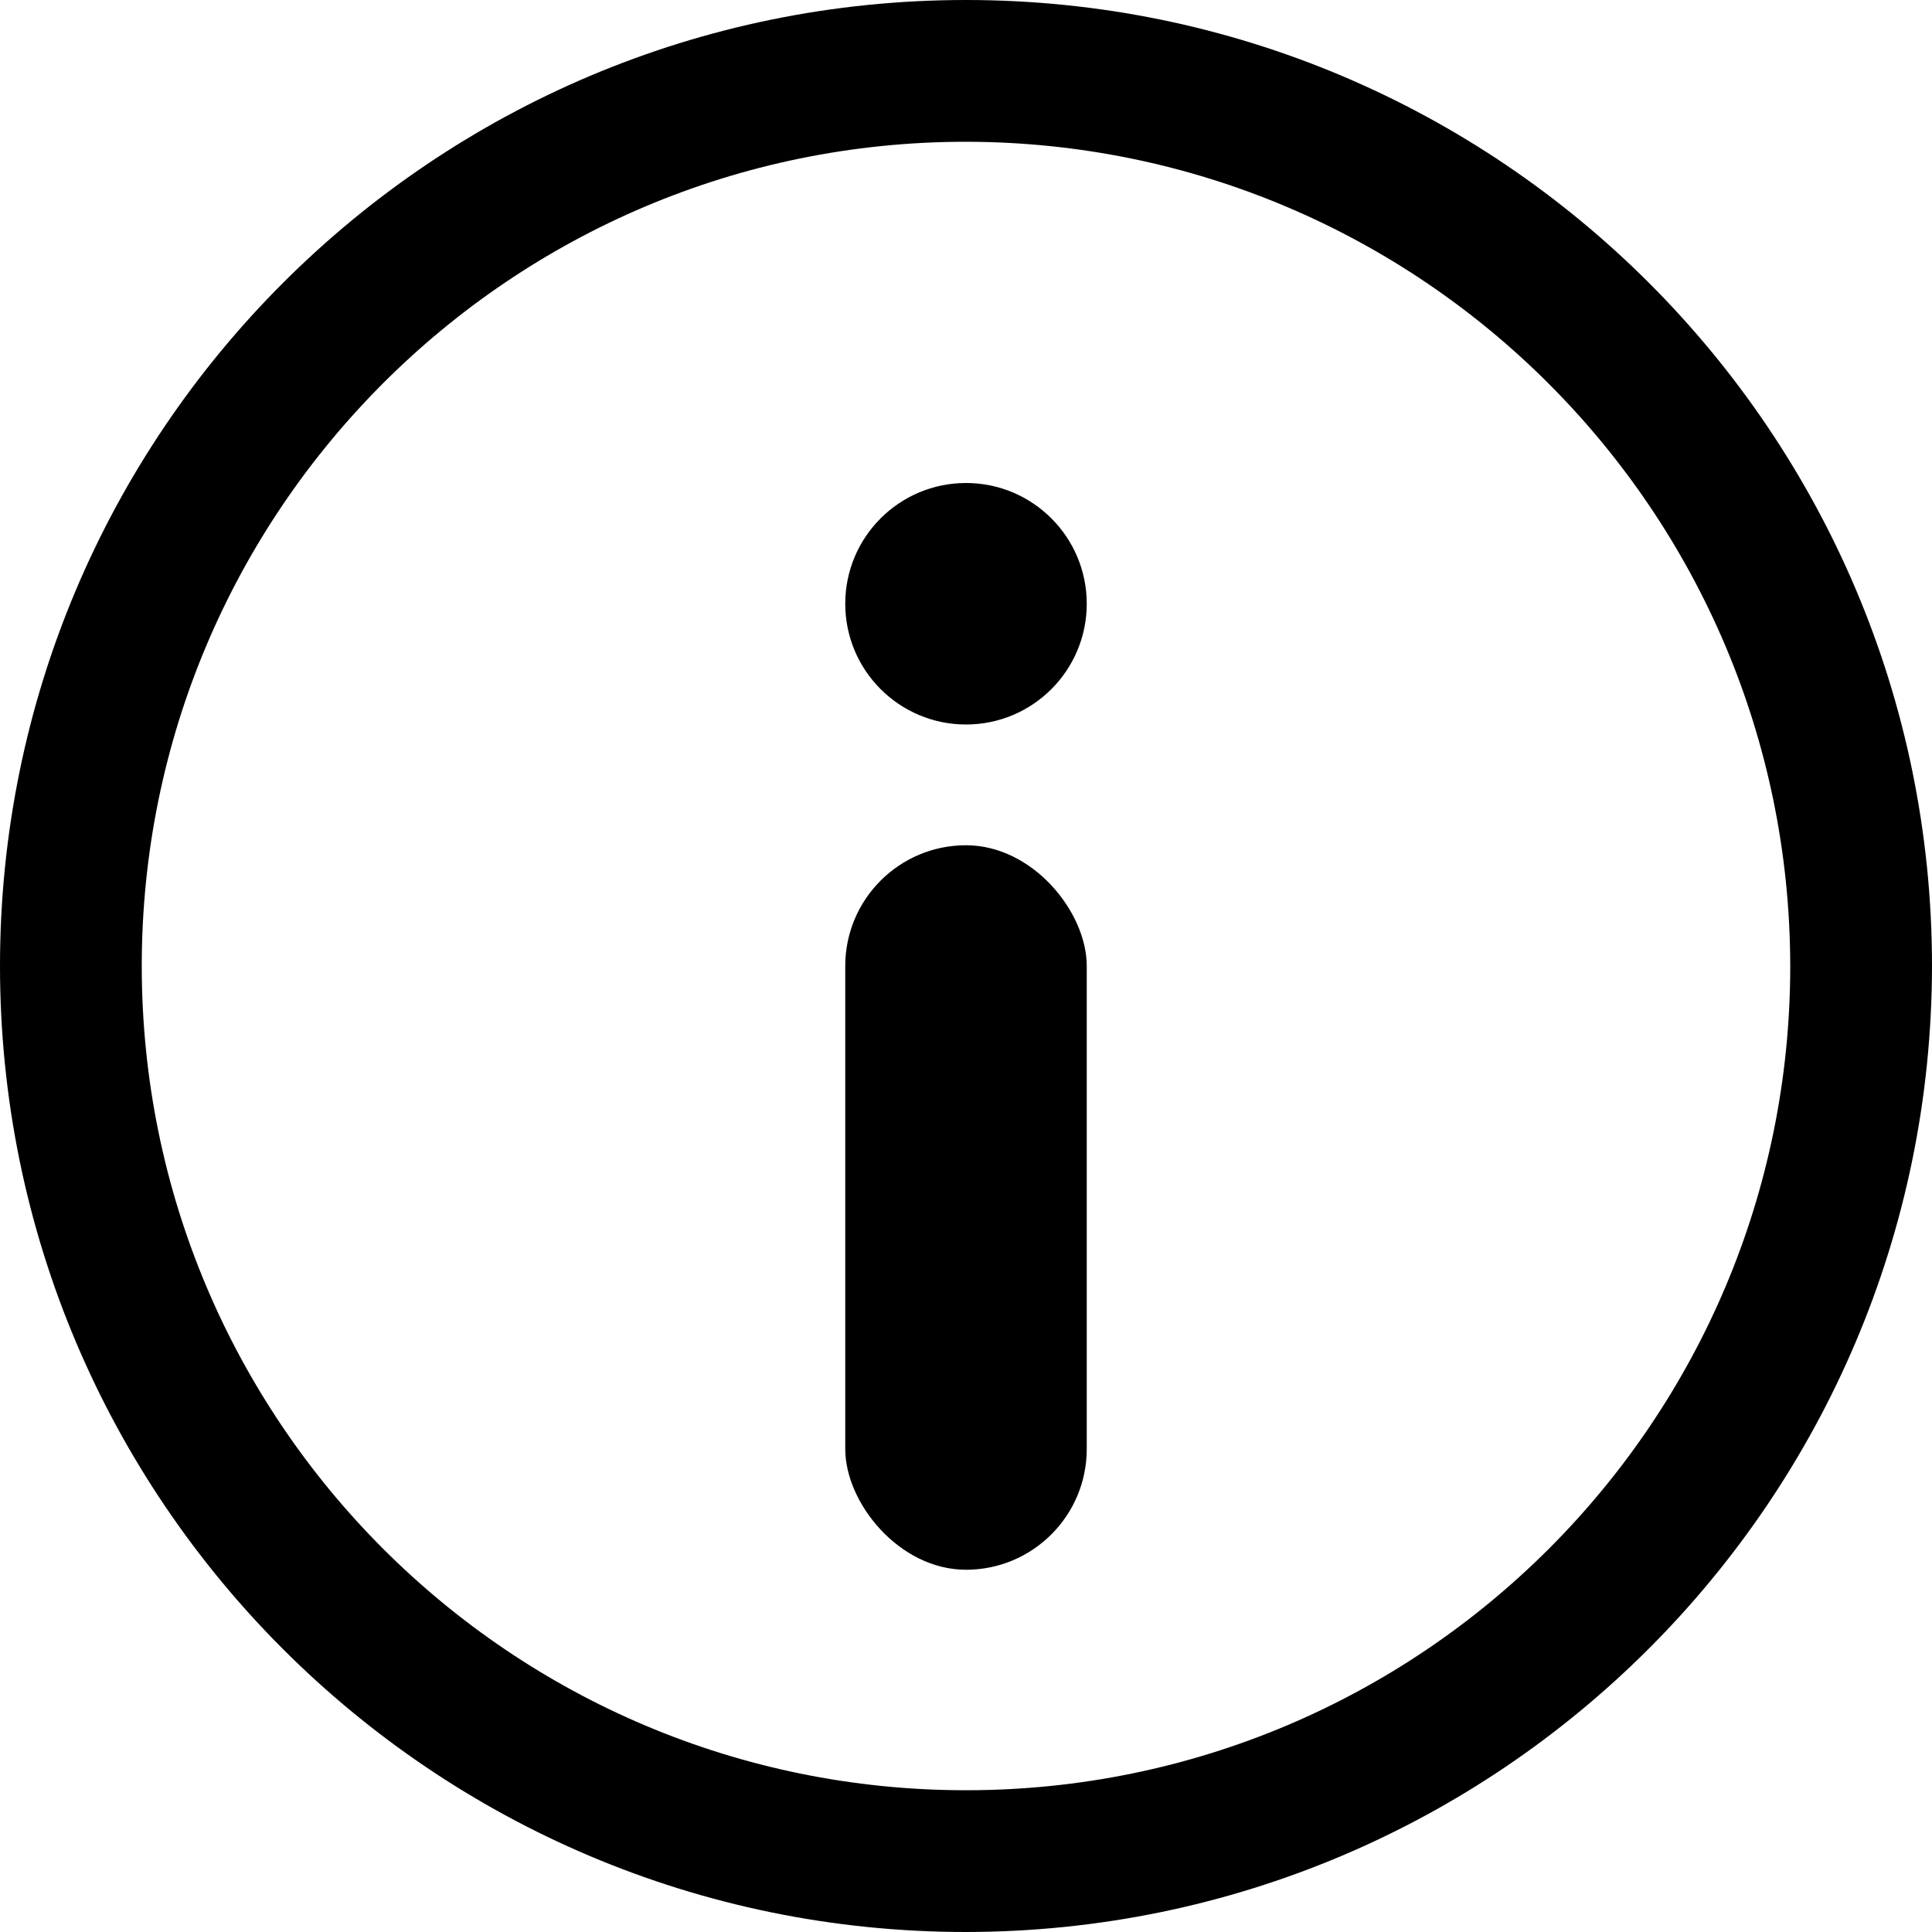
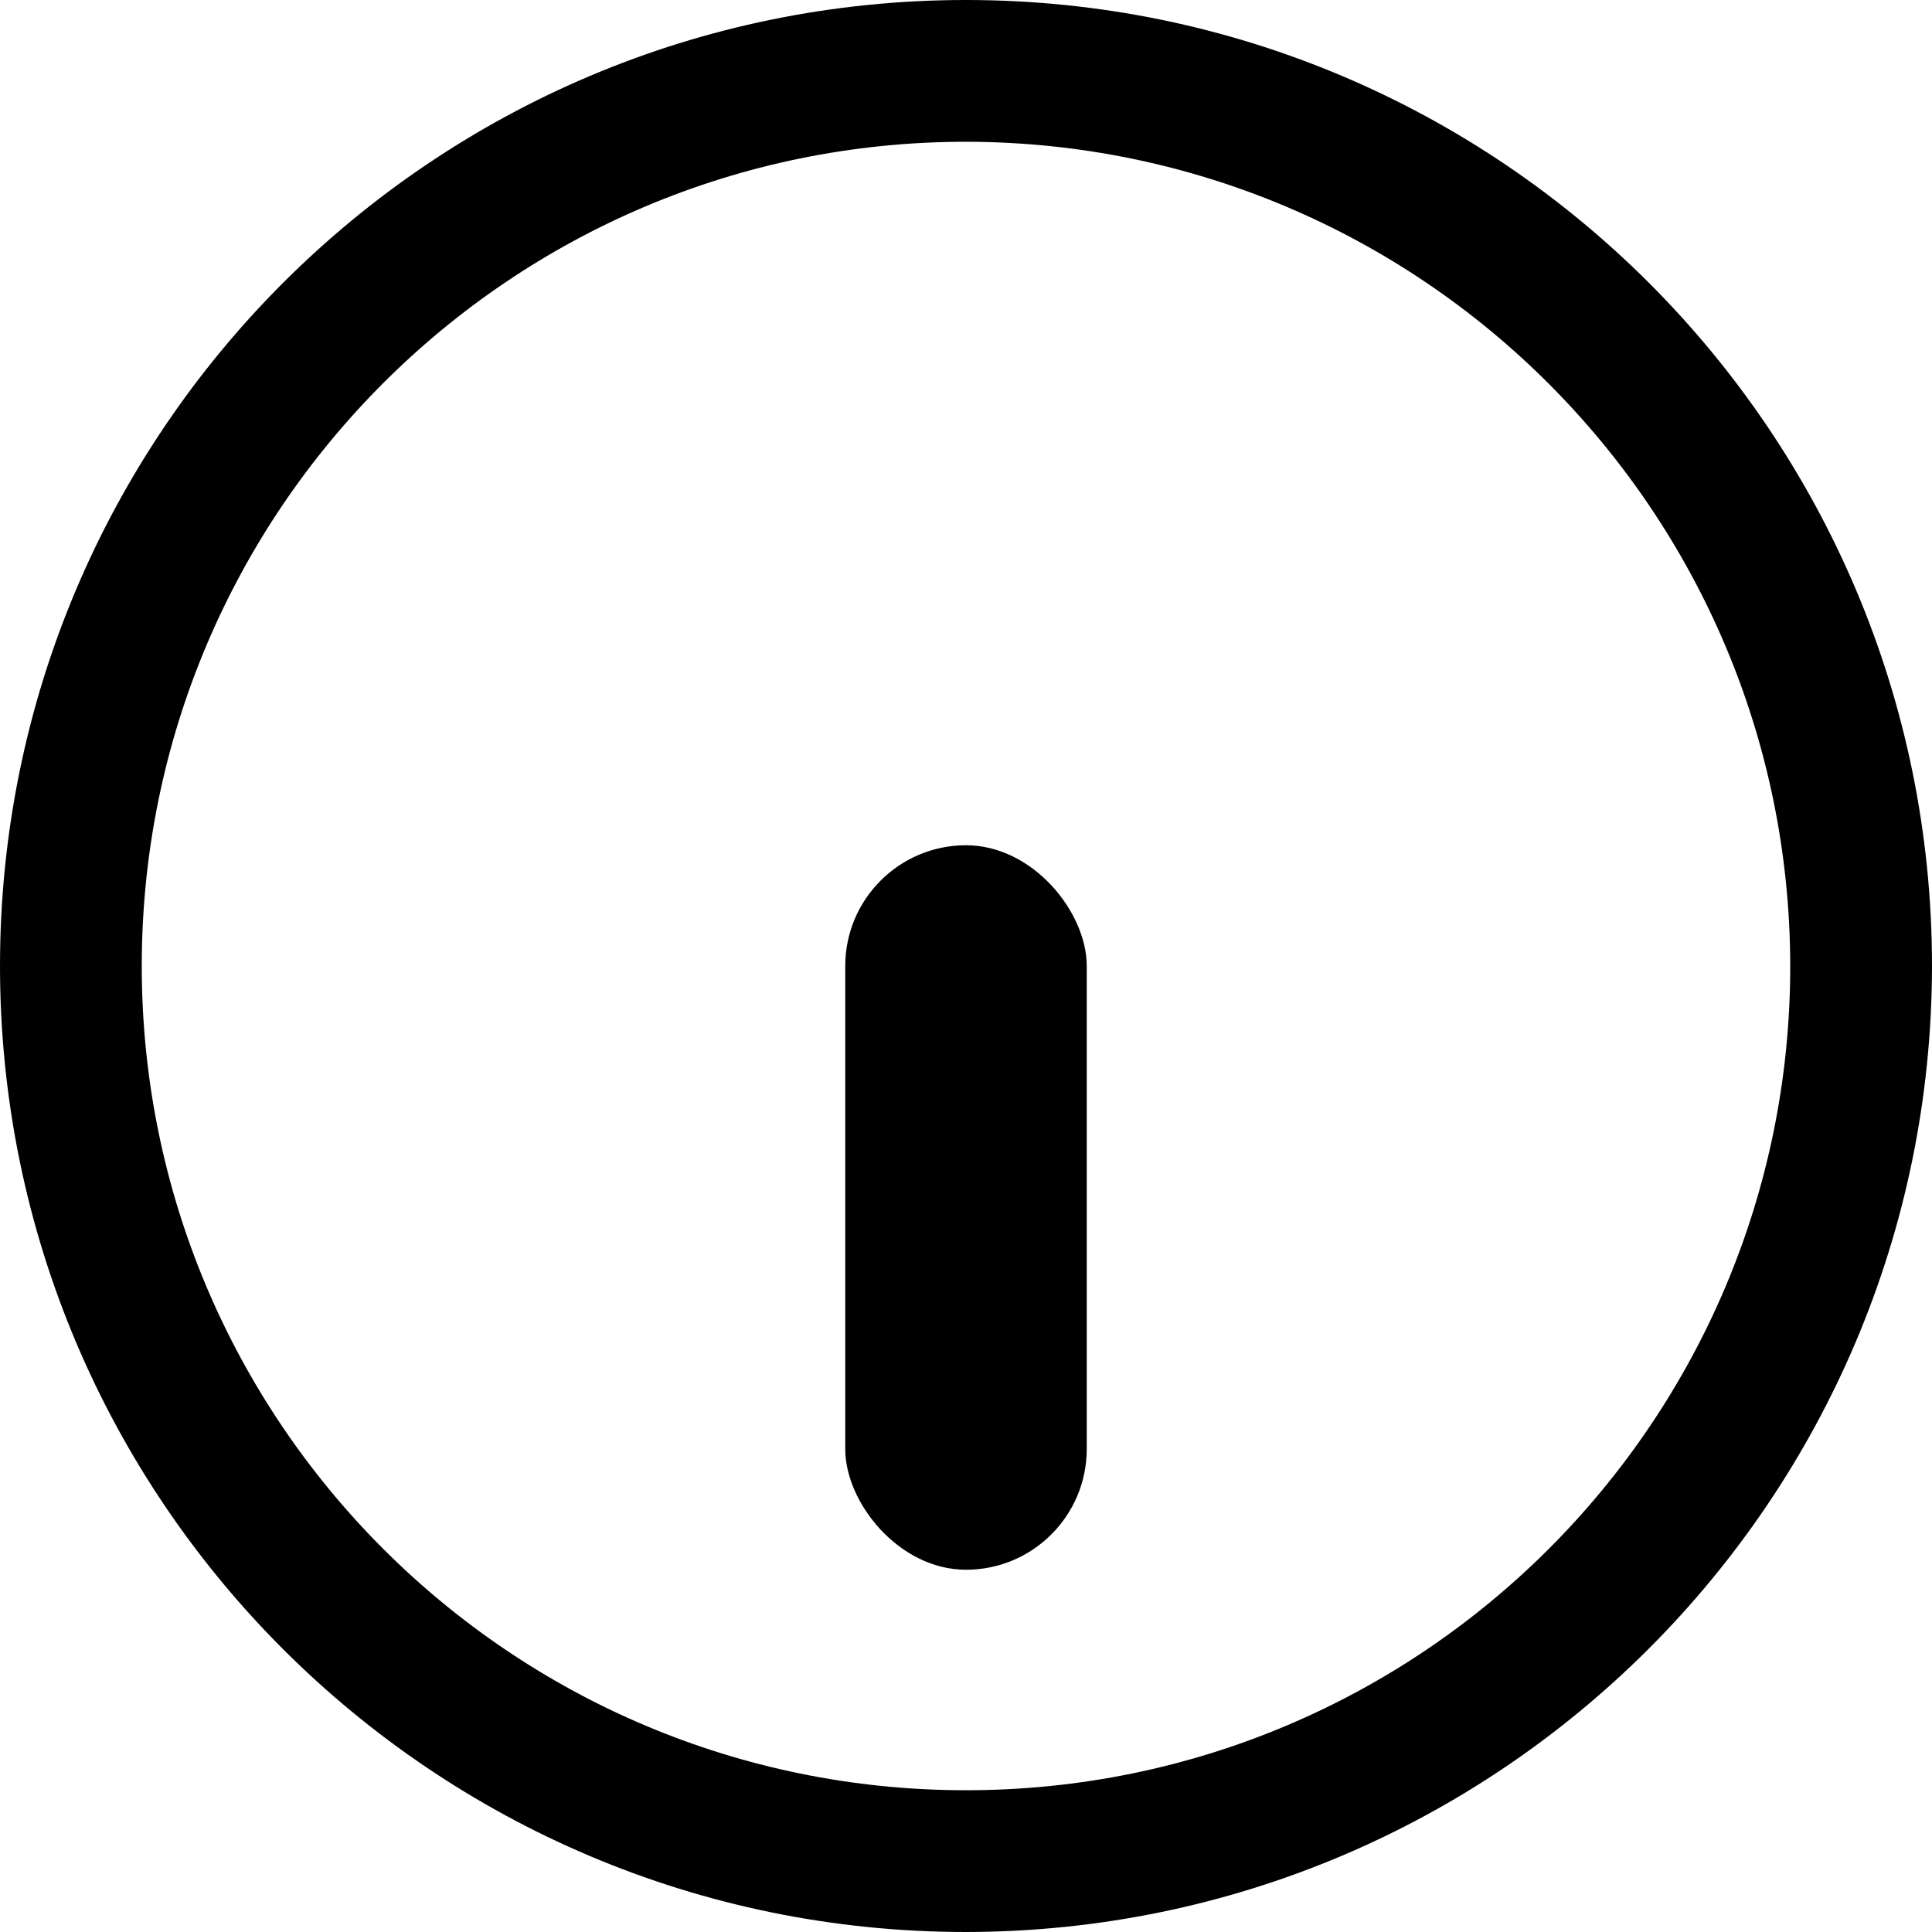
<svg xmlns="http://www.w3.org/2000/svg" width="16px" height="16px" viewBox="0 0 16 16" version="1.1">
  <title>Artboard</title>
  <desc>Created with Sketch.</desc>
  <g id="Artboard" stroke="none" stroke-width="1" fill="none" fill-rule="evenodd">
    <path d="M8,16 C3.582,16 0,12.418 0,8 C0,3.582 3.582,0 8,0 C12.418,0 16,3.582 16,8 C15.995,12.416 12.416,15.995 8,16 Z M8,1.174 C4.23,1.174 1.174,4.23 1.174,8 C1.174,11.77 4.23,14.826 8,14.826 C11.77,14.826 14.826,11.77 14.826,8 C14.821,4.232 11.768,1.179 8,1.174 Z" id="Shape" fill="#000000" fill-rule="nonzero" />
    <rect id="Rectangle" fill="#000000" fill-rule="nonzero" x="7" y="7" width="2" height="6" rx="1" />
-     <circle id="Oval" fill="#000000" fill-rule="nonzero" cx="8" cy="5" r="1" />
  </g>
</svg>